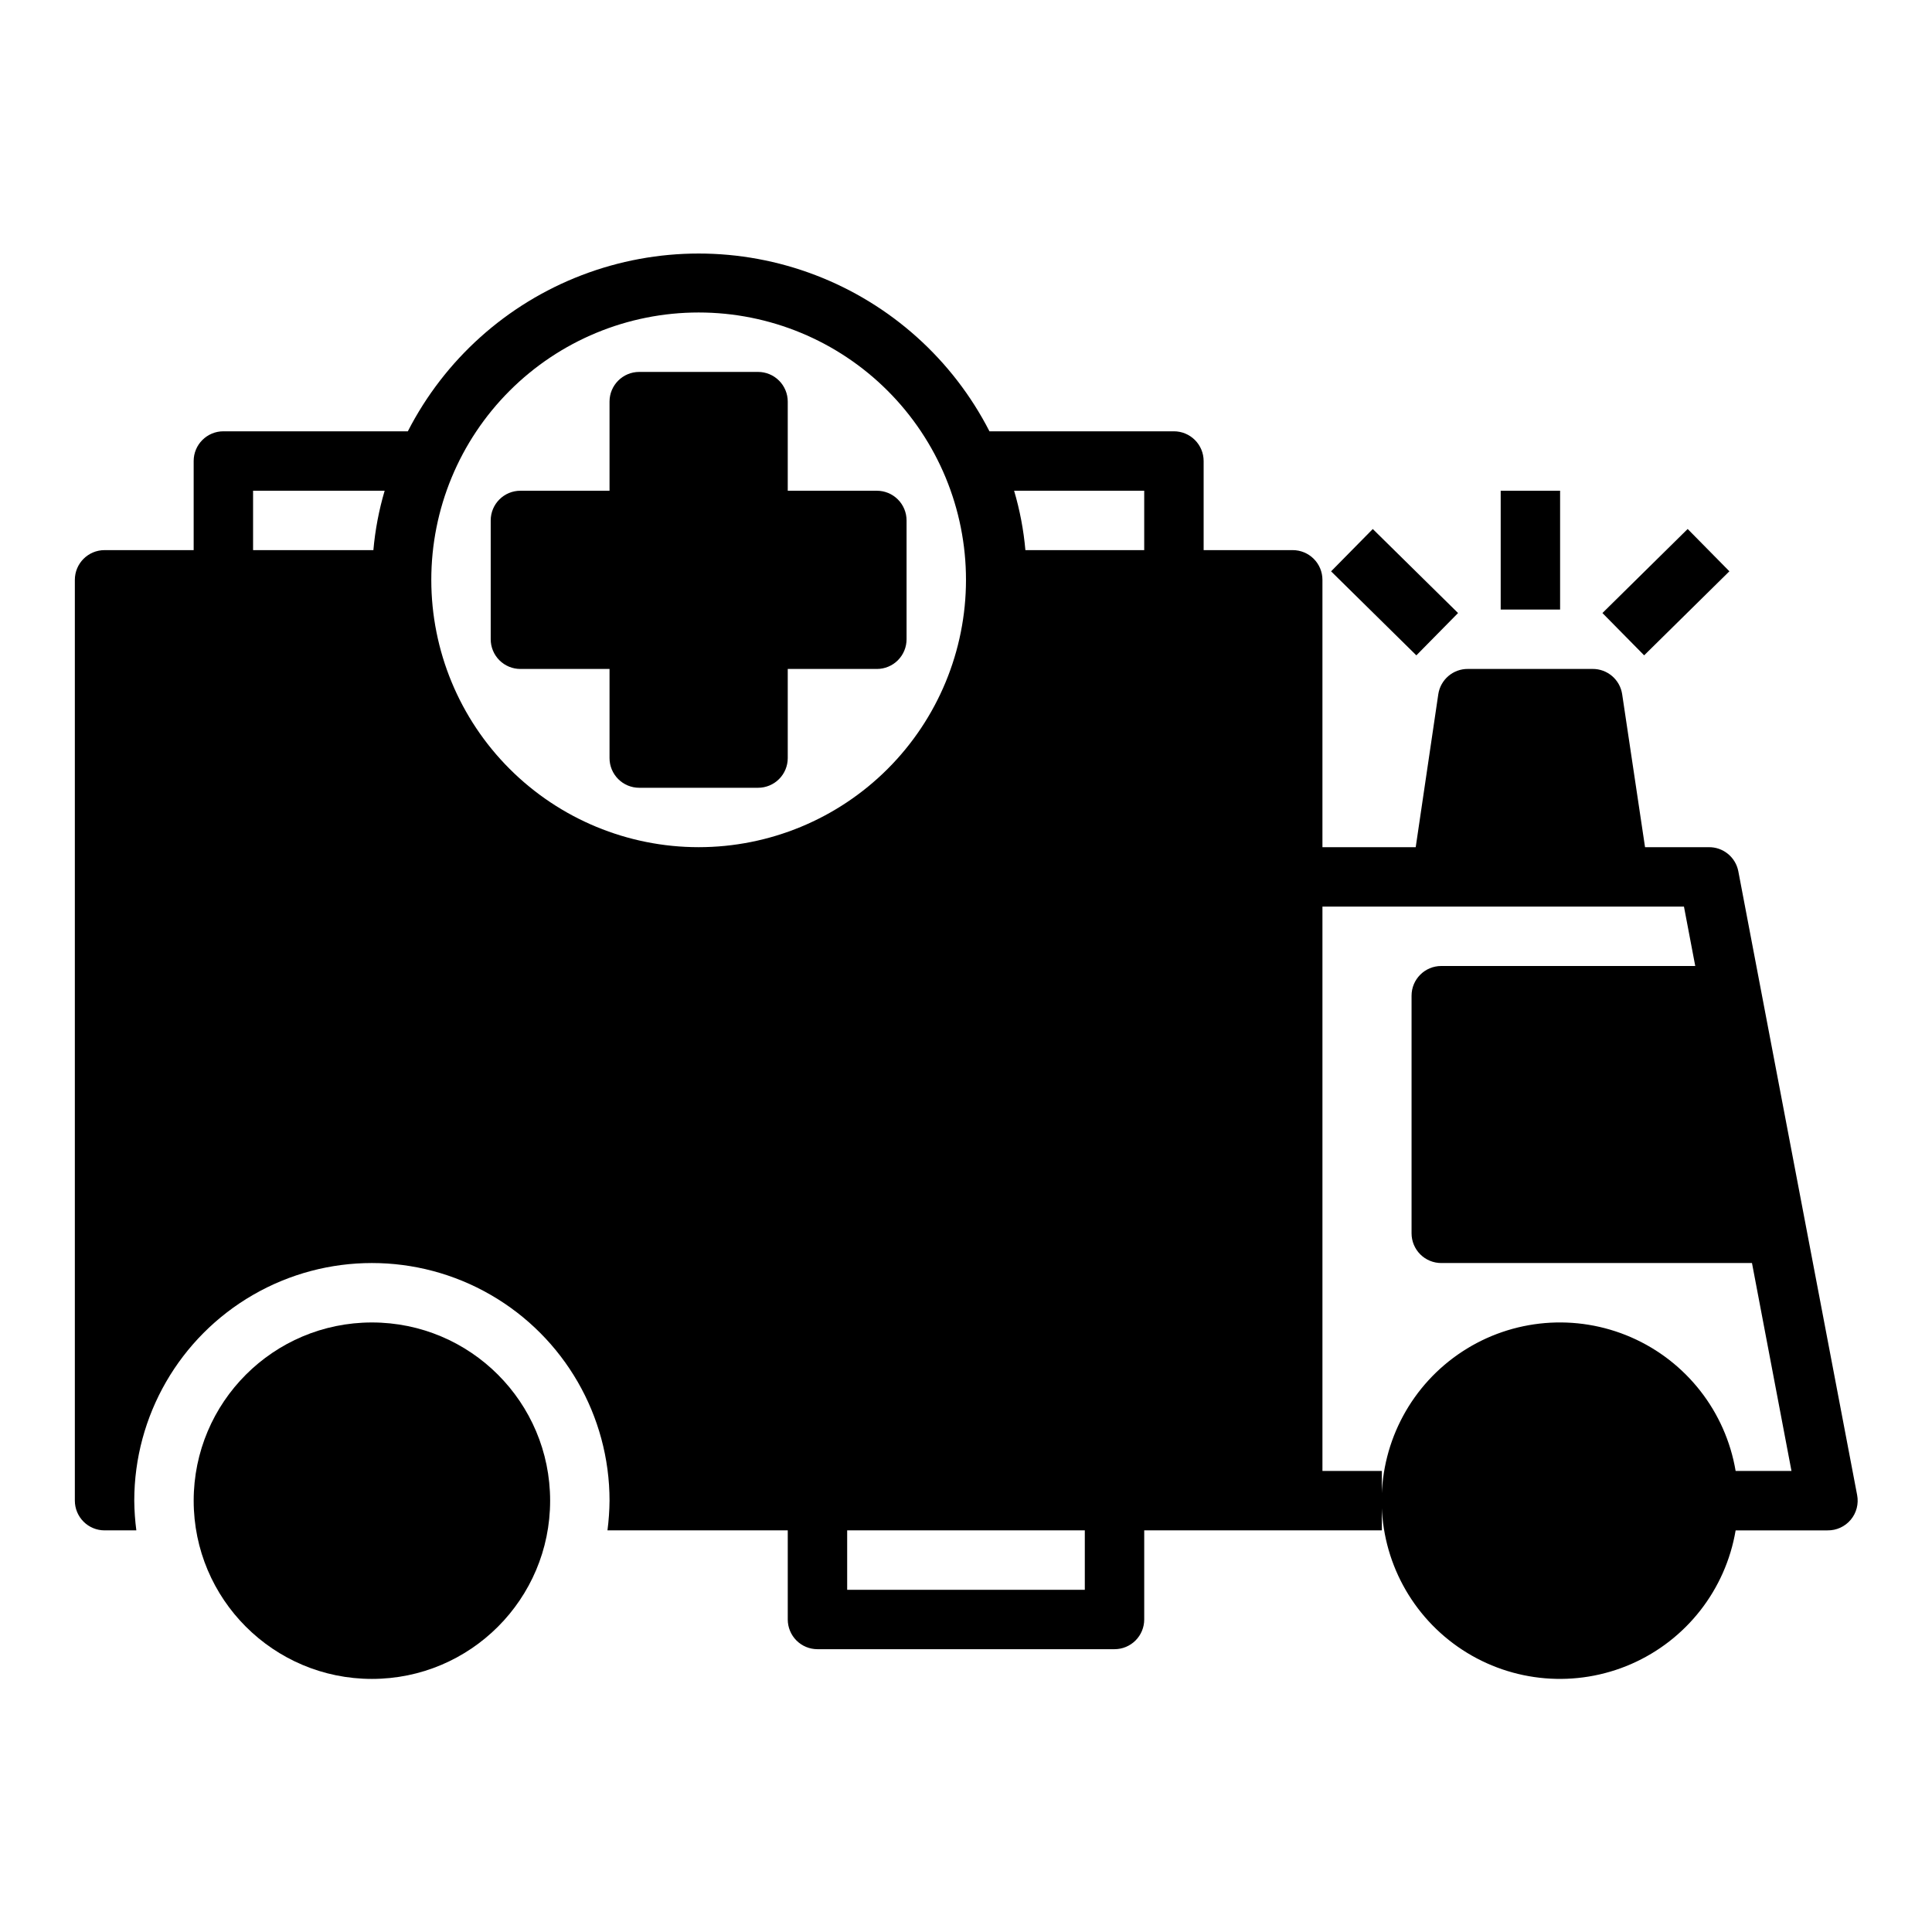
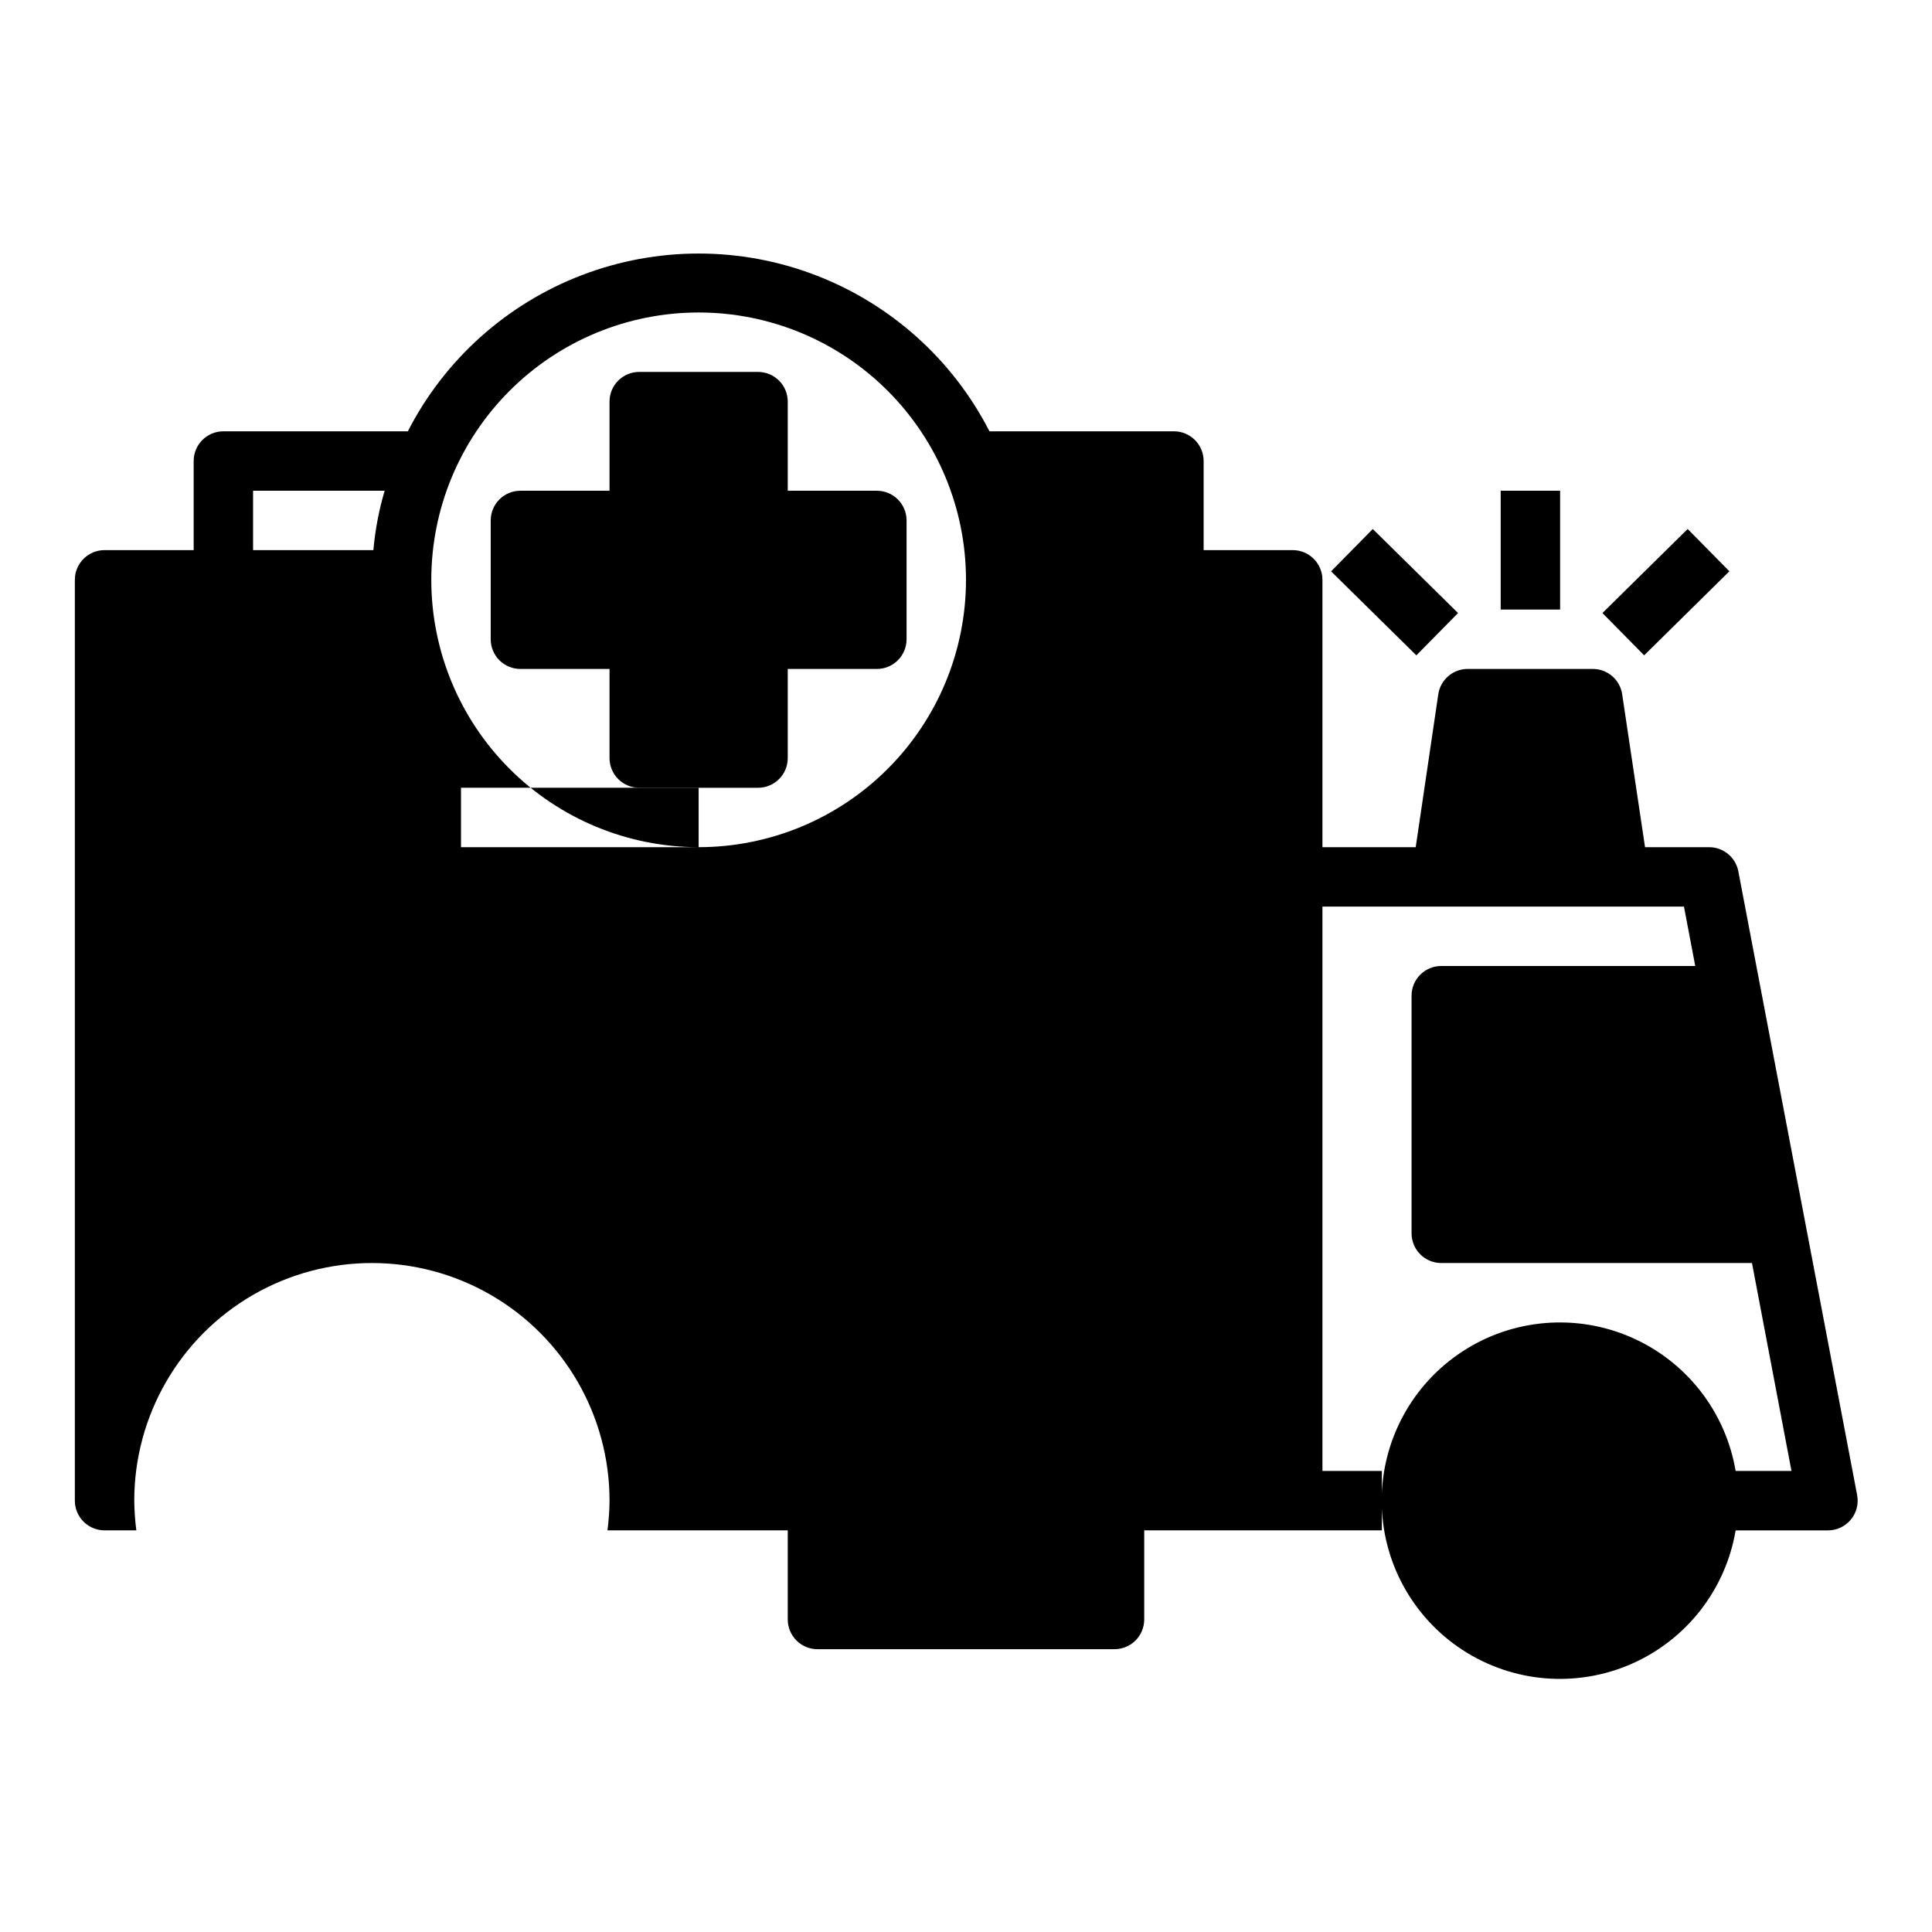
<svg xmlns="http://www.w3.org/2000/svg" fill="#000000" width="800px" height="800px" version="1.1" viewBox="144 144 512 512">
  <g>
-     <path d="m596.8 368.51h-16.848l-6.062-40.539v-0.004c-0.586-3.879-3.945-6.734-7.871-6.691h-32.984c-3.926-0.043-7.281 2.812-7.871 6.691l-5.984 40.543h-24.719v-70.848c0-2.09-0.828-4.094-2.305-5.566-1.477-1.477-3.477-2.309-5.566-2.309h-23.613v-23.613c0-2.09-0.832-4.09-2.309-5.566-1.477-1.477-3.477-2.309-5.566-2.309h-48.883c-9.738-19.004-26.156-33.742-46.098-41.379-19.941-7.641-42-7.641-61.941 0-19.945 7.637-36.359 22.375-46.098 41.379h-48.883c-4.348 0-7.875 3.527-7.875 7.875v23.617l-23.613-0.004c-4.348 0-7.875 3.527-7.875 7.875v244.03c0 2.086 0.832 4.09 2.309 5.566 1.477 1.477 3.477 2.305 5.566 2.305h8.422c-0.344-2.609-0.527-5.238-0.551-7.871 0-22.5 12.004-43.289 31.488-54.539 19.484-11.25 43.492-11.25 62.977 0s31.488 32.039 31.488 54.539c-0.023 2.633-0.211 5.262-0.551 7.871h47.781v23.617c0 2.086 0.832 4.09 2.305 5.566 1.477 1.477 3.481 2.305 5.566 2.305h78.723c2.086 0 4.09-0.828 5.566-2.305 1.477-1.477 2.305-3.481 2.305-5.566v-23.617h62.977v-15.742h-15.746v-149.57h95.805l2.992 15.742-67.309 0.004c-4.348 0-7.871 3.523-7.871 7.871v62.977c0 2.086 0.832 4.09 2.305 5.566 1.477 1.477 3.481 2.305 5.566 2.305h82.344l10.469 55.105h-14.801c-2.652-15.715-13.055-29.027-27.656-35.41-14.605-6.379-31.441-4.969-44.773 3.758-13.336 8.727-21.371 23.586-21.371 39.523s8.035 30.797 21.371 39.523c13.332 8.727 30.168 10.137 44.773 3.758 14.602-6.383 25.004-19.695 27.656-35.41h24.328c2.371 0.043 4.641-0.988 6.168-2.805 1.527-1.82 2.152-4.231 1.703-6.562l-31.488-165.31c-0.727-3.754-4.047-6.445-7.871-6.375zm-353.85-78.723h-31.883v-15.742h34.875-0.004c-1.516 5.137-2.519 10.41-2.988 15.742zm86.195 78.723c-18.789 0-36.809-7.465-50.094-20.754-13.289-13.285-20.754-31.305-20.754-50.094 0-18.793 7.465-36.812 20.754-50.098 13.285-13.289 31.305-20.754 50.094-20.754 18.793 0 36.812 7.465 50.098 20.754 13.289 13.285 20.754 31.305 20.754 50.098 0 18.789-7.465 36.809-20.754 50.094-13.285 13.289-31.305 20.754-50.098 20.754zm102.34 196.8h-62.977v-15.746h62.977zm15.742-275.52-31.488-0.004c-0.473-5.332-1.473-10.605-2.992-15.742h34.48z" />
+     <path d="m596.8 368.51h-16.848l-6.062-40.539v-0.004c-0.586-3.879-3.945-6.734-7.871-6.691h-32.984c-3.926-0.043-7.281 2.812-7.871 6.691l-5.984 40.543h-24.719v-70.848c0-2.09-0.828-4.094-2.305-5.566-1.477-1.477-3.477-2.309-5.566-2.309h-23.613v-23.613c0-2.09-0.832-4.09-2.309-5.566-1.477-1.477-3.477-2.309-5.566-2.309h-48.883c-9.738-19.004-26.156-33.742-46.098-41.379-19.941-7.641-42-7.641-61.941 0-19.945 7.637-36.359 22.375-46.098 41.379h-48.883c-4.348 0-7.875 3.527-7.875 7.875v23.617l-23.613-0.004c-4.348 0-7.875 3.527-7.875 7.875v244.03c0 2.086 0.832 4.09 2.309 5.566 1.477 1.477 3.477 2.305 5.566 2.305h8.422c-0.344-2.609-0.527-5.238-0.551-7.871 0-22.5 12.004-43.289 31.488-54.539 19.484-11.25 43.492-11.25 62.977 0s31.488 32.039 31.488 54.539c-0.023 2.633-0.211 5.262-0.551 7.871h47.781v23.617c0 2.086 0.832 4.09 2.305 5.566 1.477 1.477 3.481 2.305 5.566 2.305h78.723c2.086 0 4.09-0.828 5.566-2.305 1.477-1.477 2.305-3.481 2.305-5.566v-23.617h62.977v-15.742h-15.746v-149.57h95.805l2.992 15.742-67.309 0.004c-4.348 0-7.871 3.523-7.871 7.871v62.977c0 2.086 0.832 4.09 2.305 5.566 1.477 1.477 3.481 2.305 5.566 2.305h82.344l10.469 55.105h-14.801c-2.652-15.715-13.055-29.027-27.656-35.41-14.605-6.379-31.441-4.969-44.773 3.758-13.336 8.727-21.371 23.586-21.371 39.523s8.035 30.797 21.371 39.523c13.332 8.727 30.168 10.137 44.773 3.758 14.602-6.383 25.004-19.695 27.656-35.41h24.328c2.371 0.043 4.641-0.988 6.168-2.805 1.527-1.82 2.152-4.231 1.703-6.562l-31.488-165.31c-0.727-3.754-4.047-6.445-7.871-6.375zm-353.85-78.723h-31.883v-15.742h34.875-0.004c-1.516 5.137-2.519 10.41-2.988 15.742zm86.195 78.723c-18.789 0-36.809-7.465-50.094-20.754-13.289-13.285-20.754-31.305-20.754-50.094 0-18.793 7.465-36.812 20.754-50.098 13.285-13.289 31.305-20.754 50.094-20.754 18.793 0 36.812 7.465 50.098 20.754 13.289 13.285 20.754 31.305 20.754 50.098 0 18.789-7.465 36.809-20.754 50.094-13.285 13.289-31.305 20.754-50.098 20.754zh-62.977v-15.746h62.977zm15.742-275.52-31.488-0.004c-0.473-5.332-1.473-10.605-2.992-15.742h34.48z" />
    <path d="m384.25 313.41v-31.488c0-2.086-0.828-4.09-2.305-5.566-1.477-1.477-3.481-2.305-5.566-2.305h-23.617v-23.617c0-2.086-0.828-4.09-2.305-5.566-1.477-1.477-3.481-2.305-5.566-2.305h-31.488c-4.348 0-7.871 3.523-7.871 7.871v23.617h-23.617c-4.348 0-7.871 3.523-7.871 7.871v31.488c0 2.086 0.828 4.09 2.305 5.566 1.477 1.477 3.481 2.305 5.566 2.305h23.617v23.617c0 2.086 0.828 4.09 2.305 5.566 1.477 1.477 3.481 2.305 5.566 2.305h31.488c2.086 0 4.09-0.828 5.566-2.305 1.477-1.477 2.305-3.481 2.305-5.566v-23.617h23.617c2.086 0 4.09-0.828 5.566-2.305 1.477-1.477 2.305-3.481 2.305-5.566z" />
    <path d="m541.7 274.05h15.742v31.488h-15.742z" />
    <path d="m568.66 306.46 22.59-22.273 11.055 11.211-22.59 22.273z" />
    <path d="m496.75 295.41 11.051-11.215 22.598 22.266-11.051 11.215z" />
-     <path d="m289.79 541.7c0 26.086-21.145 47.23-47.23 47.23-26.086 0-47.234-21.145-47.234-47.23 0-26.086 21.148-47.234 47.234-47.234 26.086 0 47.23 21.148 47.23 47.234" />
  </g>
</svg>